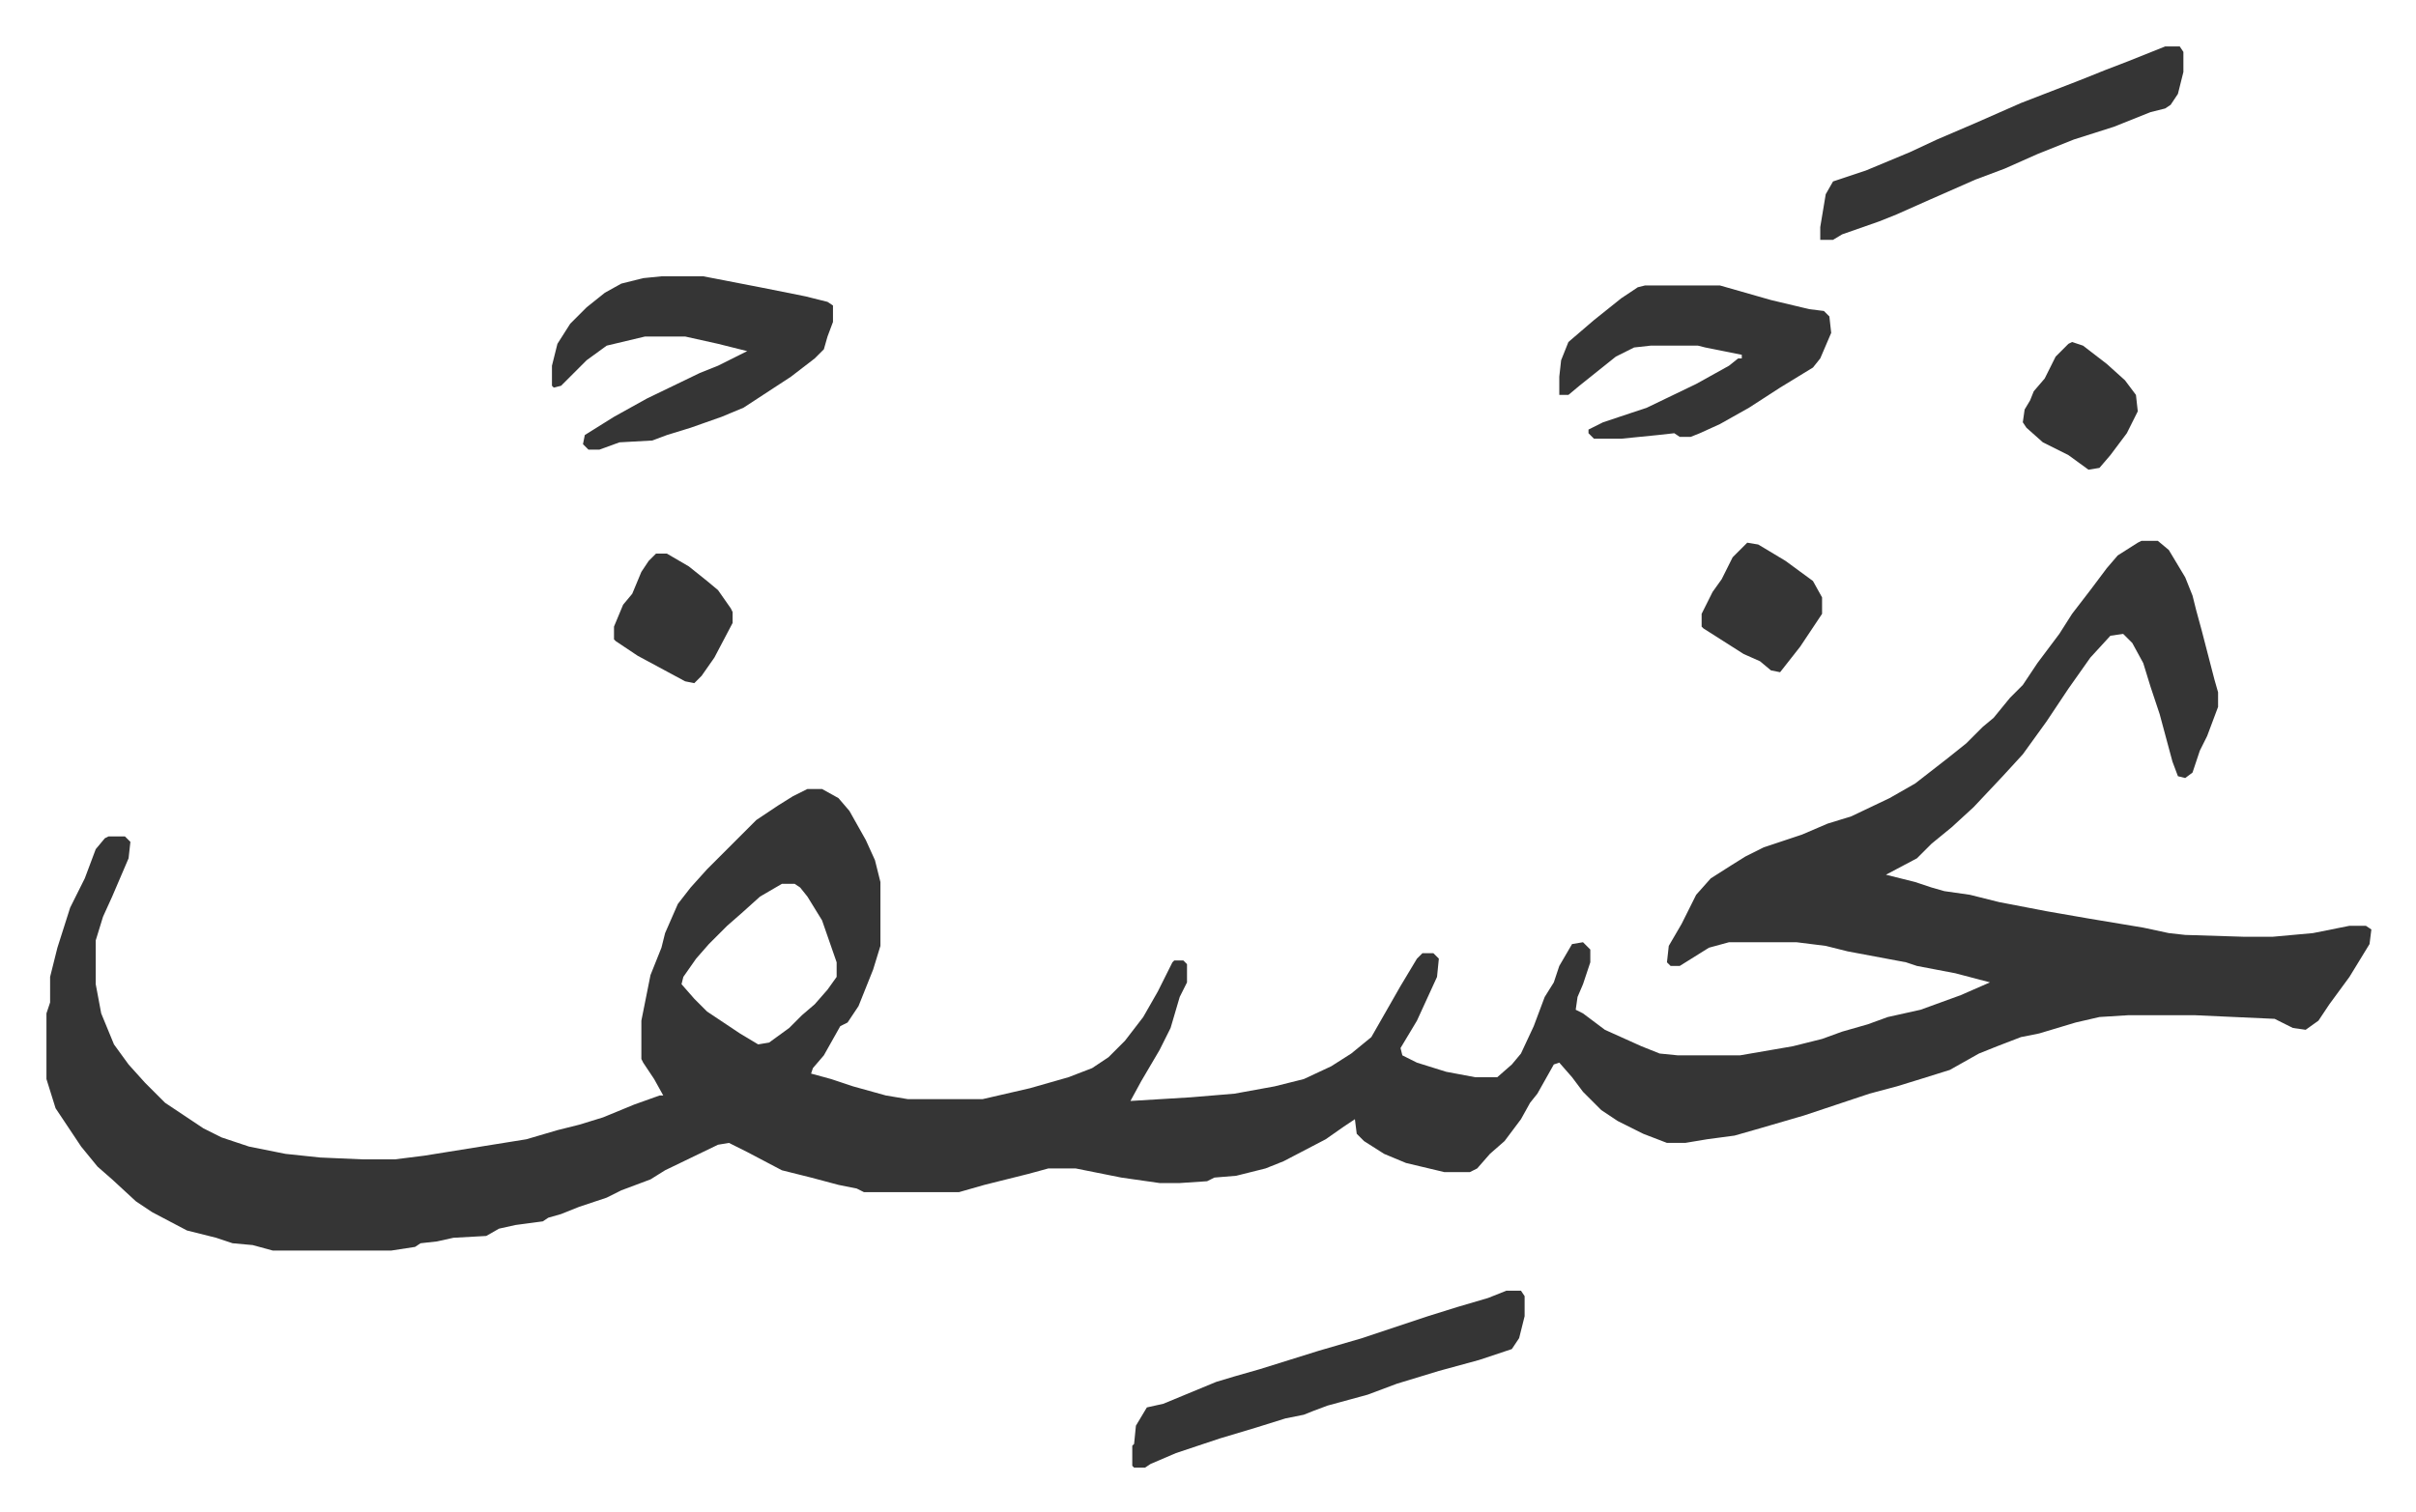
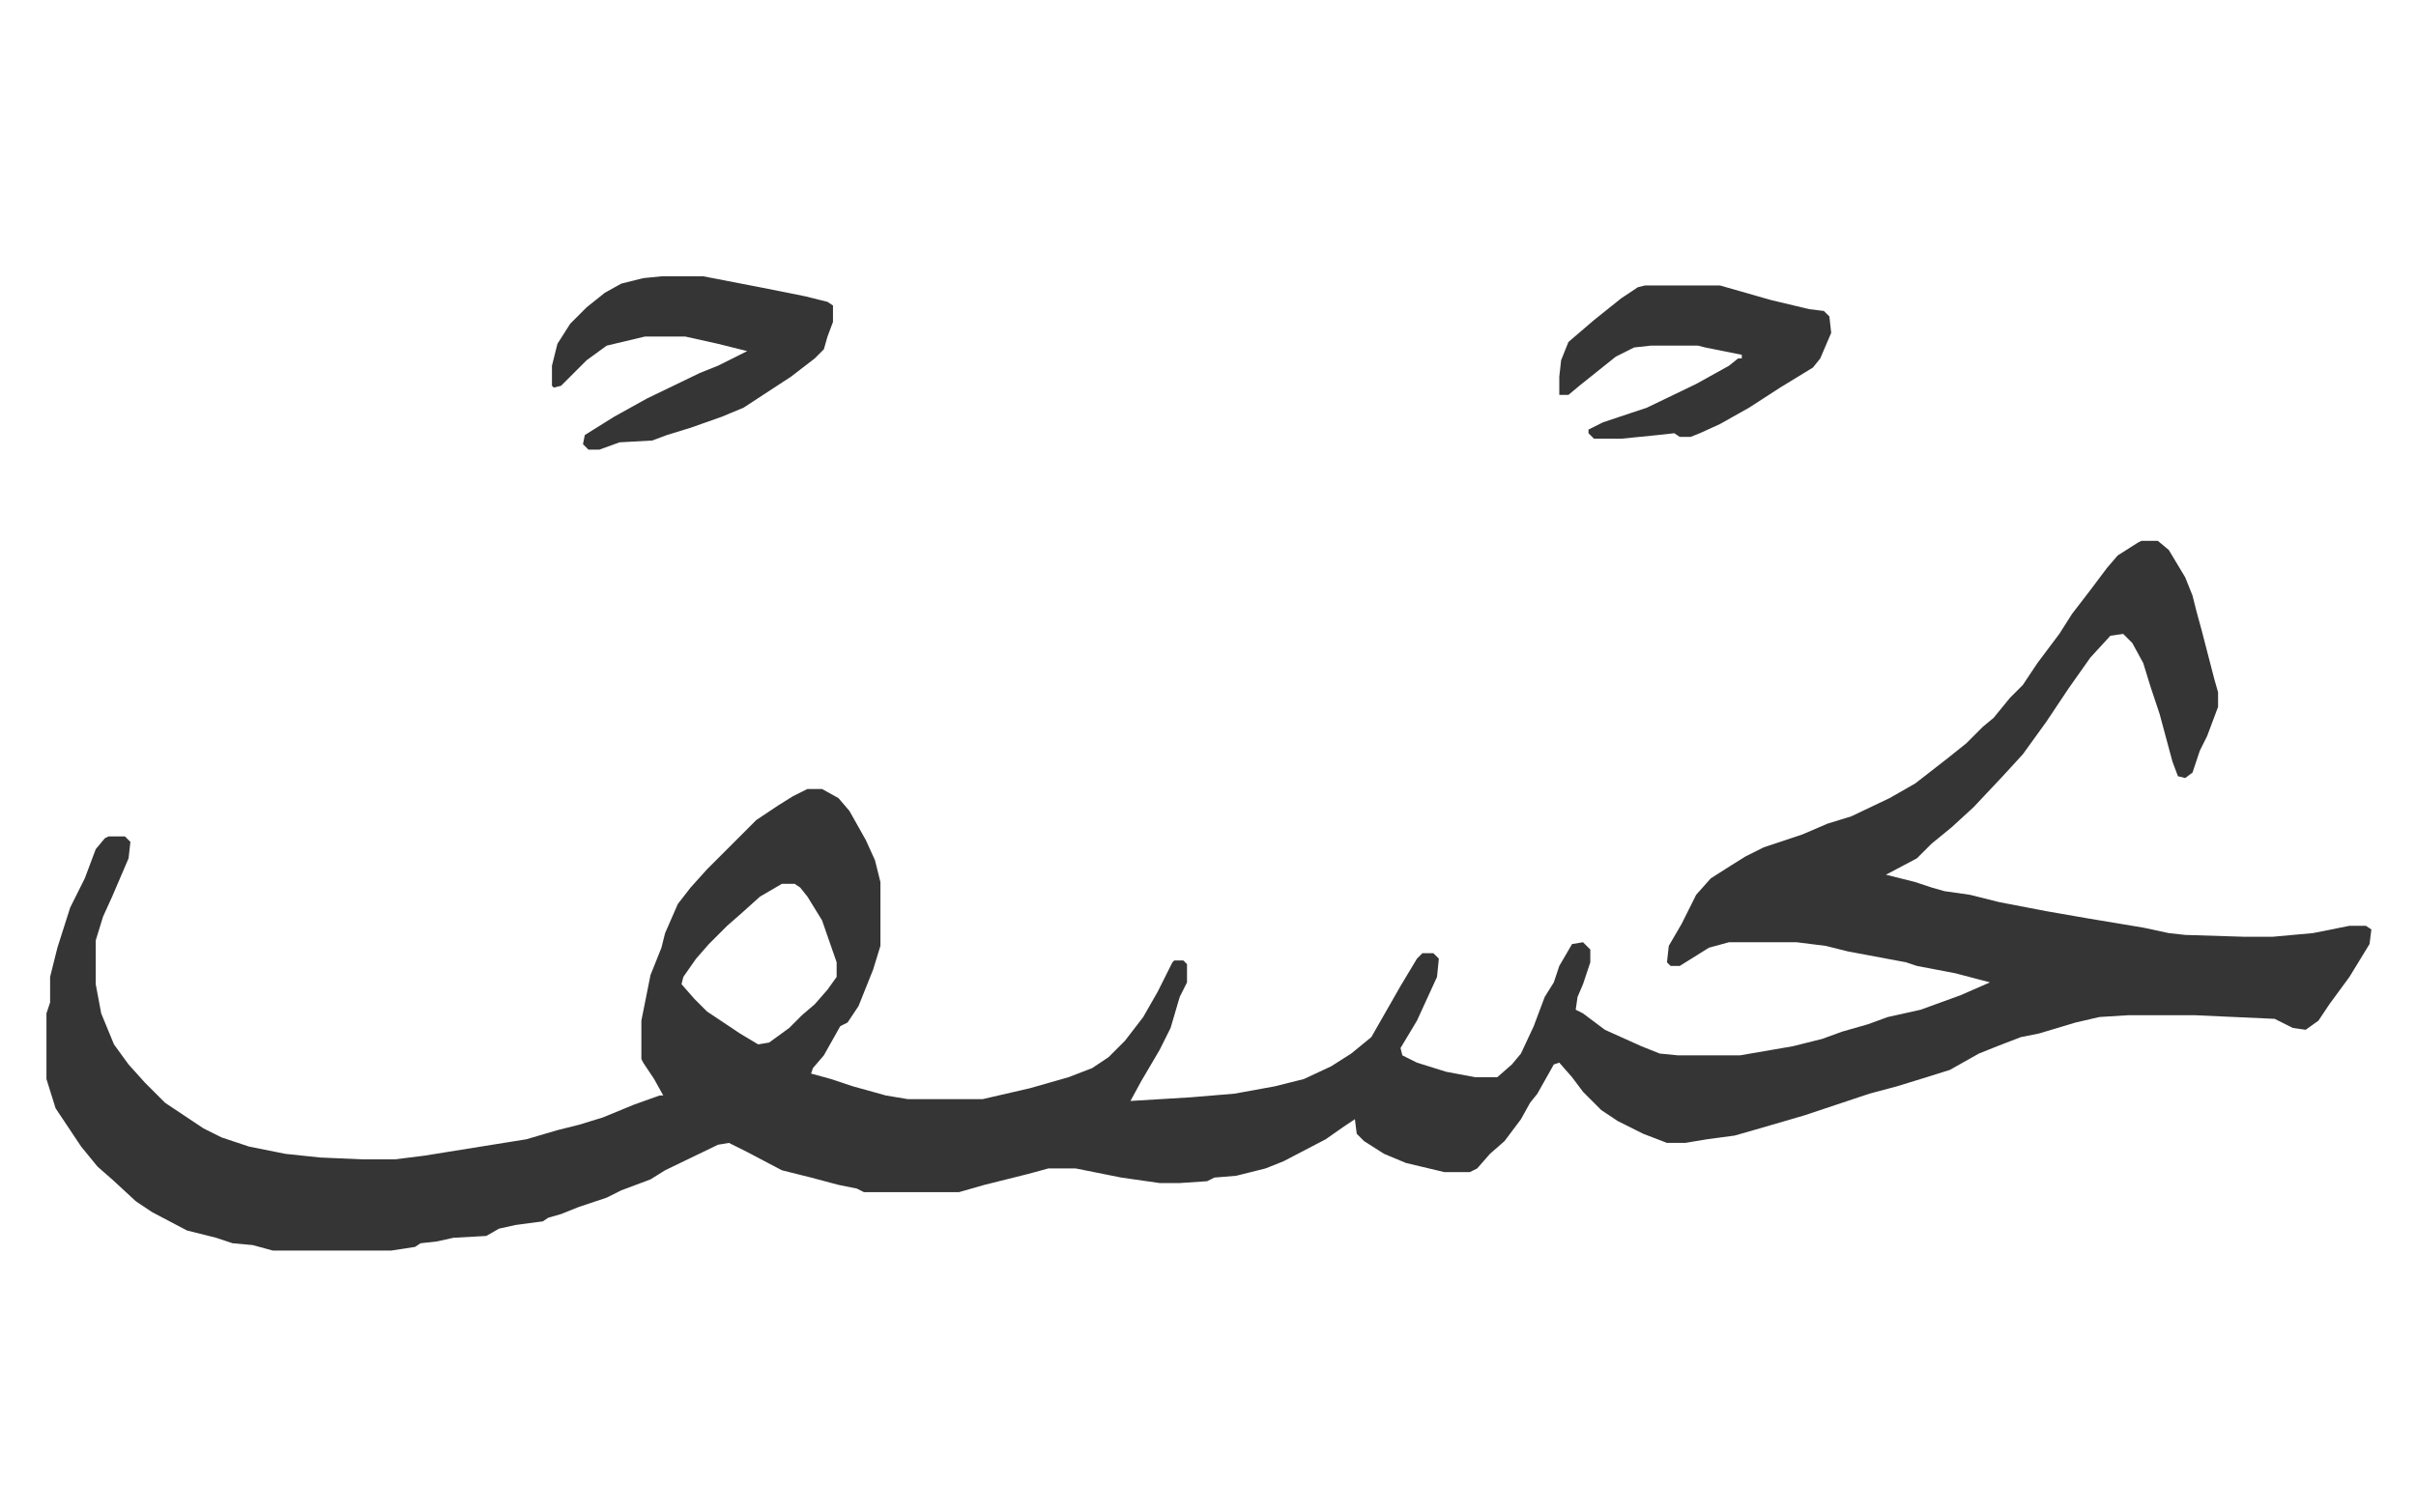
<svg xmlns="http://www.w3.org/2000/svg" role="img" viewBox="-25.46 317.54 1323.92 828.92">
  <path fill="#353535" id="rule_normal" d="M1148 614h9l6 5 9 15 4 10 2 8 3 11 7 27 2 7v8l-6 16-4 8-4 12-4 3-4-1-3-8-7-26-5-15-4-13-6-11-5-5-7 1-11 12-12 17-12 18-13 18-11 12-16 17-12 11-11 9-8 8-17 9 16 4 9 3 7 2 14 2 16 4 26 5 23 4 30 5 14 3 9 1 32 1h16l22-2 20-4h9l3 2-1 8-11 18-11 15-6 9-7 5-7-1-10-5-44-2h-36l-16 1-13 3-20 6-10 2-13 5-10 4-16 9-16 5-13 4-15 4-36 12-24 7-14 4-15 2-12 2h-10l-13-5-14-7-9-6-10-10-6-8-7-8-3 1-9 16-4 5-5 9-9 12-8 7-7 8-4 2h-14l-21-5-12-5-11-7-4-4-1-8-6 4-10 7-23 12-10 4-16 4-12 1-4 2-15 1h-11l-21-3-25-5h-15l-11 3-24 6-14 4h-52l-4-2-10-2-15-4-16-4-19-10-10-5-6 1-29 14-8 5-16 6-8 4-15 5-10 4-7 2-3 2-15 2-9 2-7 4-18 1-9 2-9 1-3 2-13 2h-65l-11-3-11-1-9-3-16-4-19-10-9-6-13-12-8-7-9-11-10-15-4-6-5-16v-36l2-6v-14l4-16 7-22 8-16 6-16 5-6 2-1h9l3 3-1 9-9 21-5 11-4 13v24l3 16 7 17 8 11 9 10 11 11 21 14 10 5 15 5 20 4 19 2 23 1h18l16-2 56-9 17-5 12-3 13-4 17-7 14-5h2l-5-9-6-9-1-2v-21l3-15 2-10 6-15 2-8 7-16 7-9 9-10 5-5 22-22 12-8 8-5 8-4h8l9 5 6 7 9 16 5 11 3 12v35l-4 13-8 20-6 9-4 2-9 16-6 7-1 3 11 3 12 4 18 5 12 2h41l26-6 21-6 13-5 9-6 9-9 10-13 8-14 8-16 1-1h5l2 2v10l-4 8-5 17-6 12-10 17-6 11 33-2 24-2 22-4 16-4 15-7 11-7 11-9 16-28 9-15 3-3h6l3 3-1 10-11 24-9 15 1 4 8 4 16 5 16 3h12l8-7 5-6 7-15 6-16 5-8 3-9 7-12 6-1 4 4v7l-4 12-3 7-1 7 4 2 12 9 20 9 10 4 10 1h34l29-5 16-4 11-4 14-4 11-4 18-4 22-8 16-7-19-5-21-4-6-2-32-6-12-3-16-2h-37l-11 3-16 10h-5l-2-2 1-9 7-12 8-16 8-9 11-7 8-5 10-5 21-7 14-6 13-4 21-10 14-8 18-14 10-8 9-9 6-5 9-11 7-7 8-12 12-16 7-11 10-13 9-12 6-7 11-7zM403 802l-12 7-10 9-8 7-10 10-7 8-7 10-1 4 7 8 7 7 18 12 10 6 6-1 11-8 7-7 7-6 7-8 5-7v-8l-8-23-8-13-4-5-3-2zm-66-333h23l31 6 25 5 12 3 3 2v9l-3 8-2 7-5 5-13 10-26 17-12 5-17 6-13 4-8 3-18 1-11 4h-6l-3-3 1-5 16-10 18-10 29-14 10-4 16-8-16-4-18-4h-22l-21 5-11 8-14 14-4 1-1-1v-11l3-12 7-11 9-9 10-8 9-5 12-3zm539 5h41l28 8 21 5 8 1 3 3 1 9-6 14-4 5-18 11-17 11-16 9-11 5-5 2h-6l-3-2-9 1-20 2h-15l-3-3v-2l8-4 15-5 9-3 27-13 18-10 5-4h2v-2l-20-4-4-1h-26l-9 1-10 5-10 8-10 8-6 5h-5v-10l1-9 4-10 14-12 15-12 9-6z" />
-   <path fill="#353535" id="rule_normal" d="M800 1025h8l2 3v11l-3 12-4 6-18 6-22 6-23 7-16 6-22 6-8 3-5 2-10 2-16 5-20 6-24 8-14 6-3 2h-6l-1-1v-11l1-1 1-10 6-10 9-2 29-12 10-3 14-4 16-5 16-5 24-7 36-12 16-5 17-5zm361-682h8l2 3v11l-3 12-4 6-3 2-8 2-20 8-22 7-20 8-18 8-16 6-25 11-18 8-10 4-20 7-5 3h-7v-7l3-18 4-7 18-6 24-10 15-7 21-9 25-11 31-12 15-6 13-5zM334 621h6l12 7 10 8 6 5 7 10 1 2v6l-10 19-7 10-4 4-5-1-26-14-12-8-1-1v-7l5-12 5-6 5-12 4-6zm598-6l6 1 15 9 15 11 5 9v9l-12 18-11 14-5-1-6-5-9-4-22-14-1-1v-7l6-12 5-7 6-12zm178-110l6 2 13 10 10 9 6 8 1 9-6 12-9 12-6 7-6 1-11-8-14-7-9-8-2-3 1-7 3-5 2-5 6-7 6-12 7-7z" />
</svg>